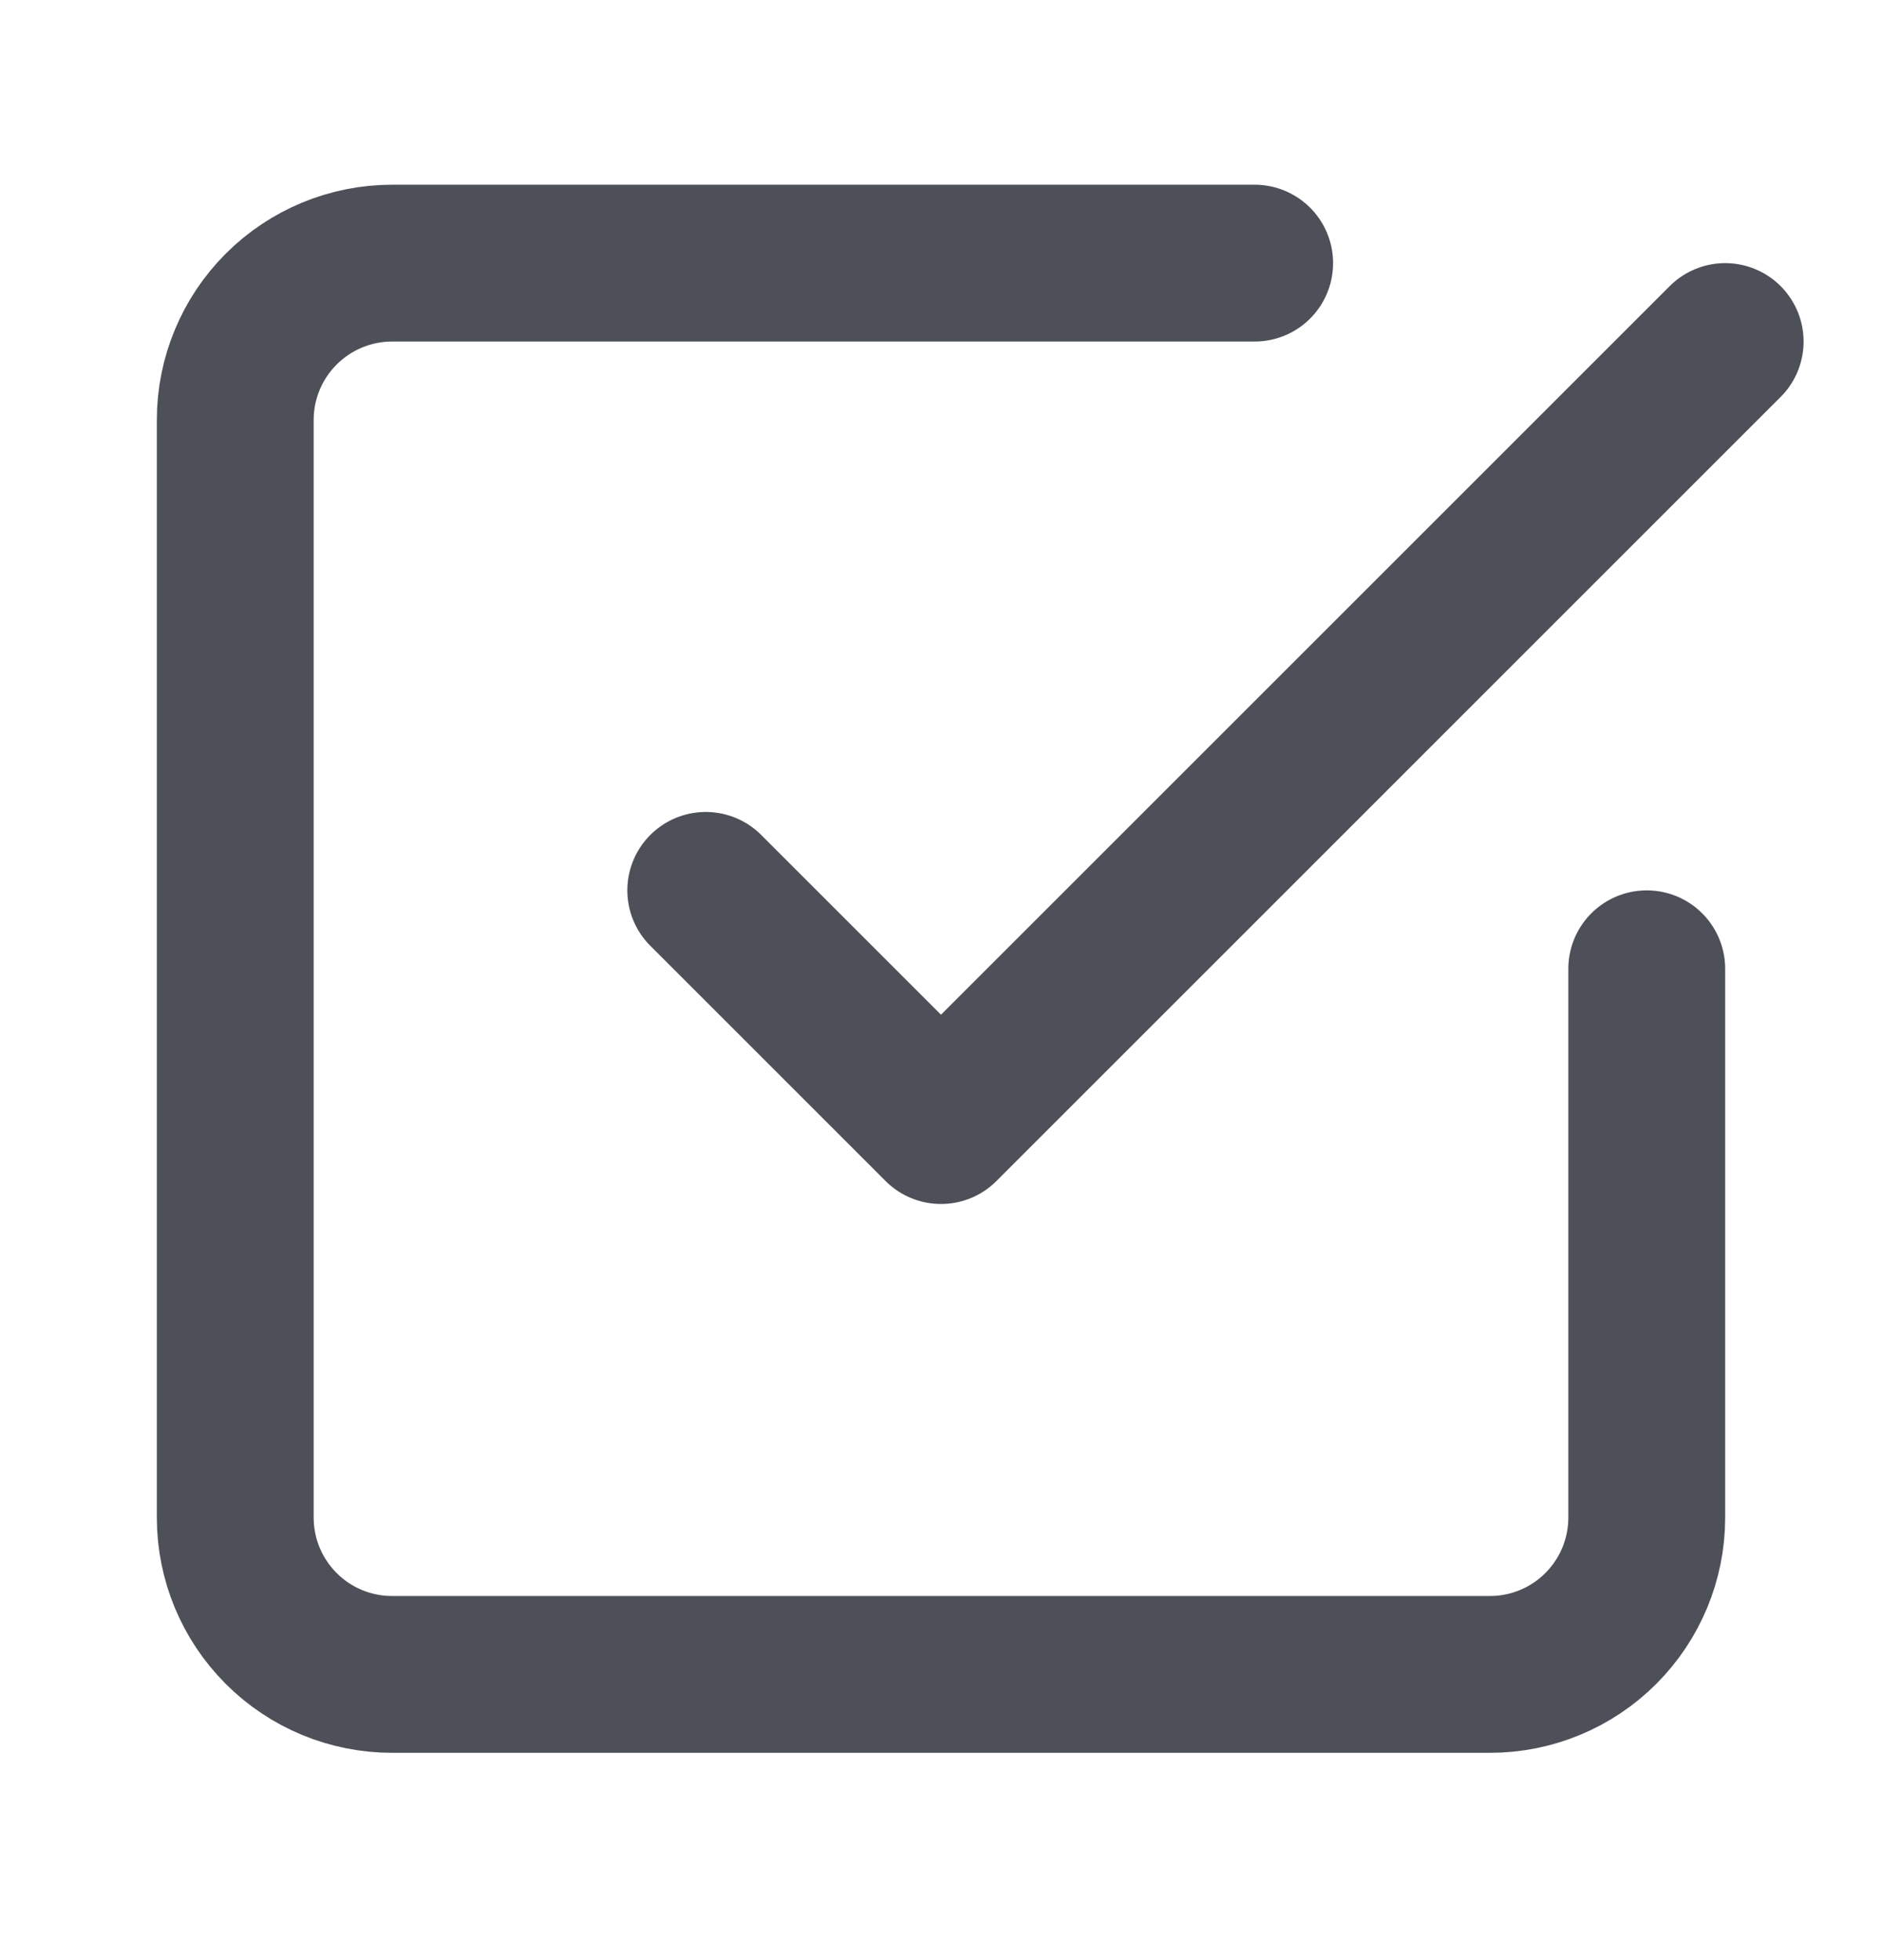
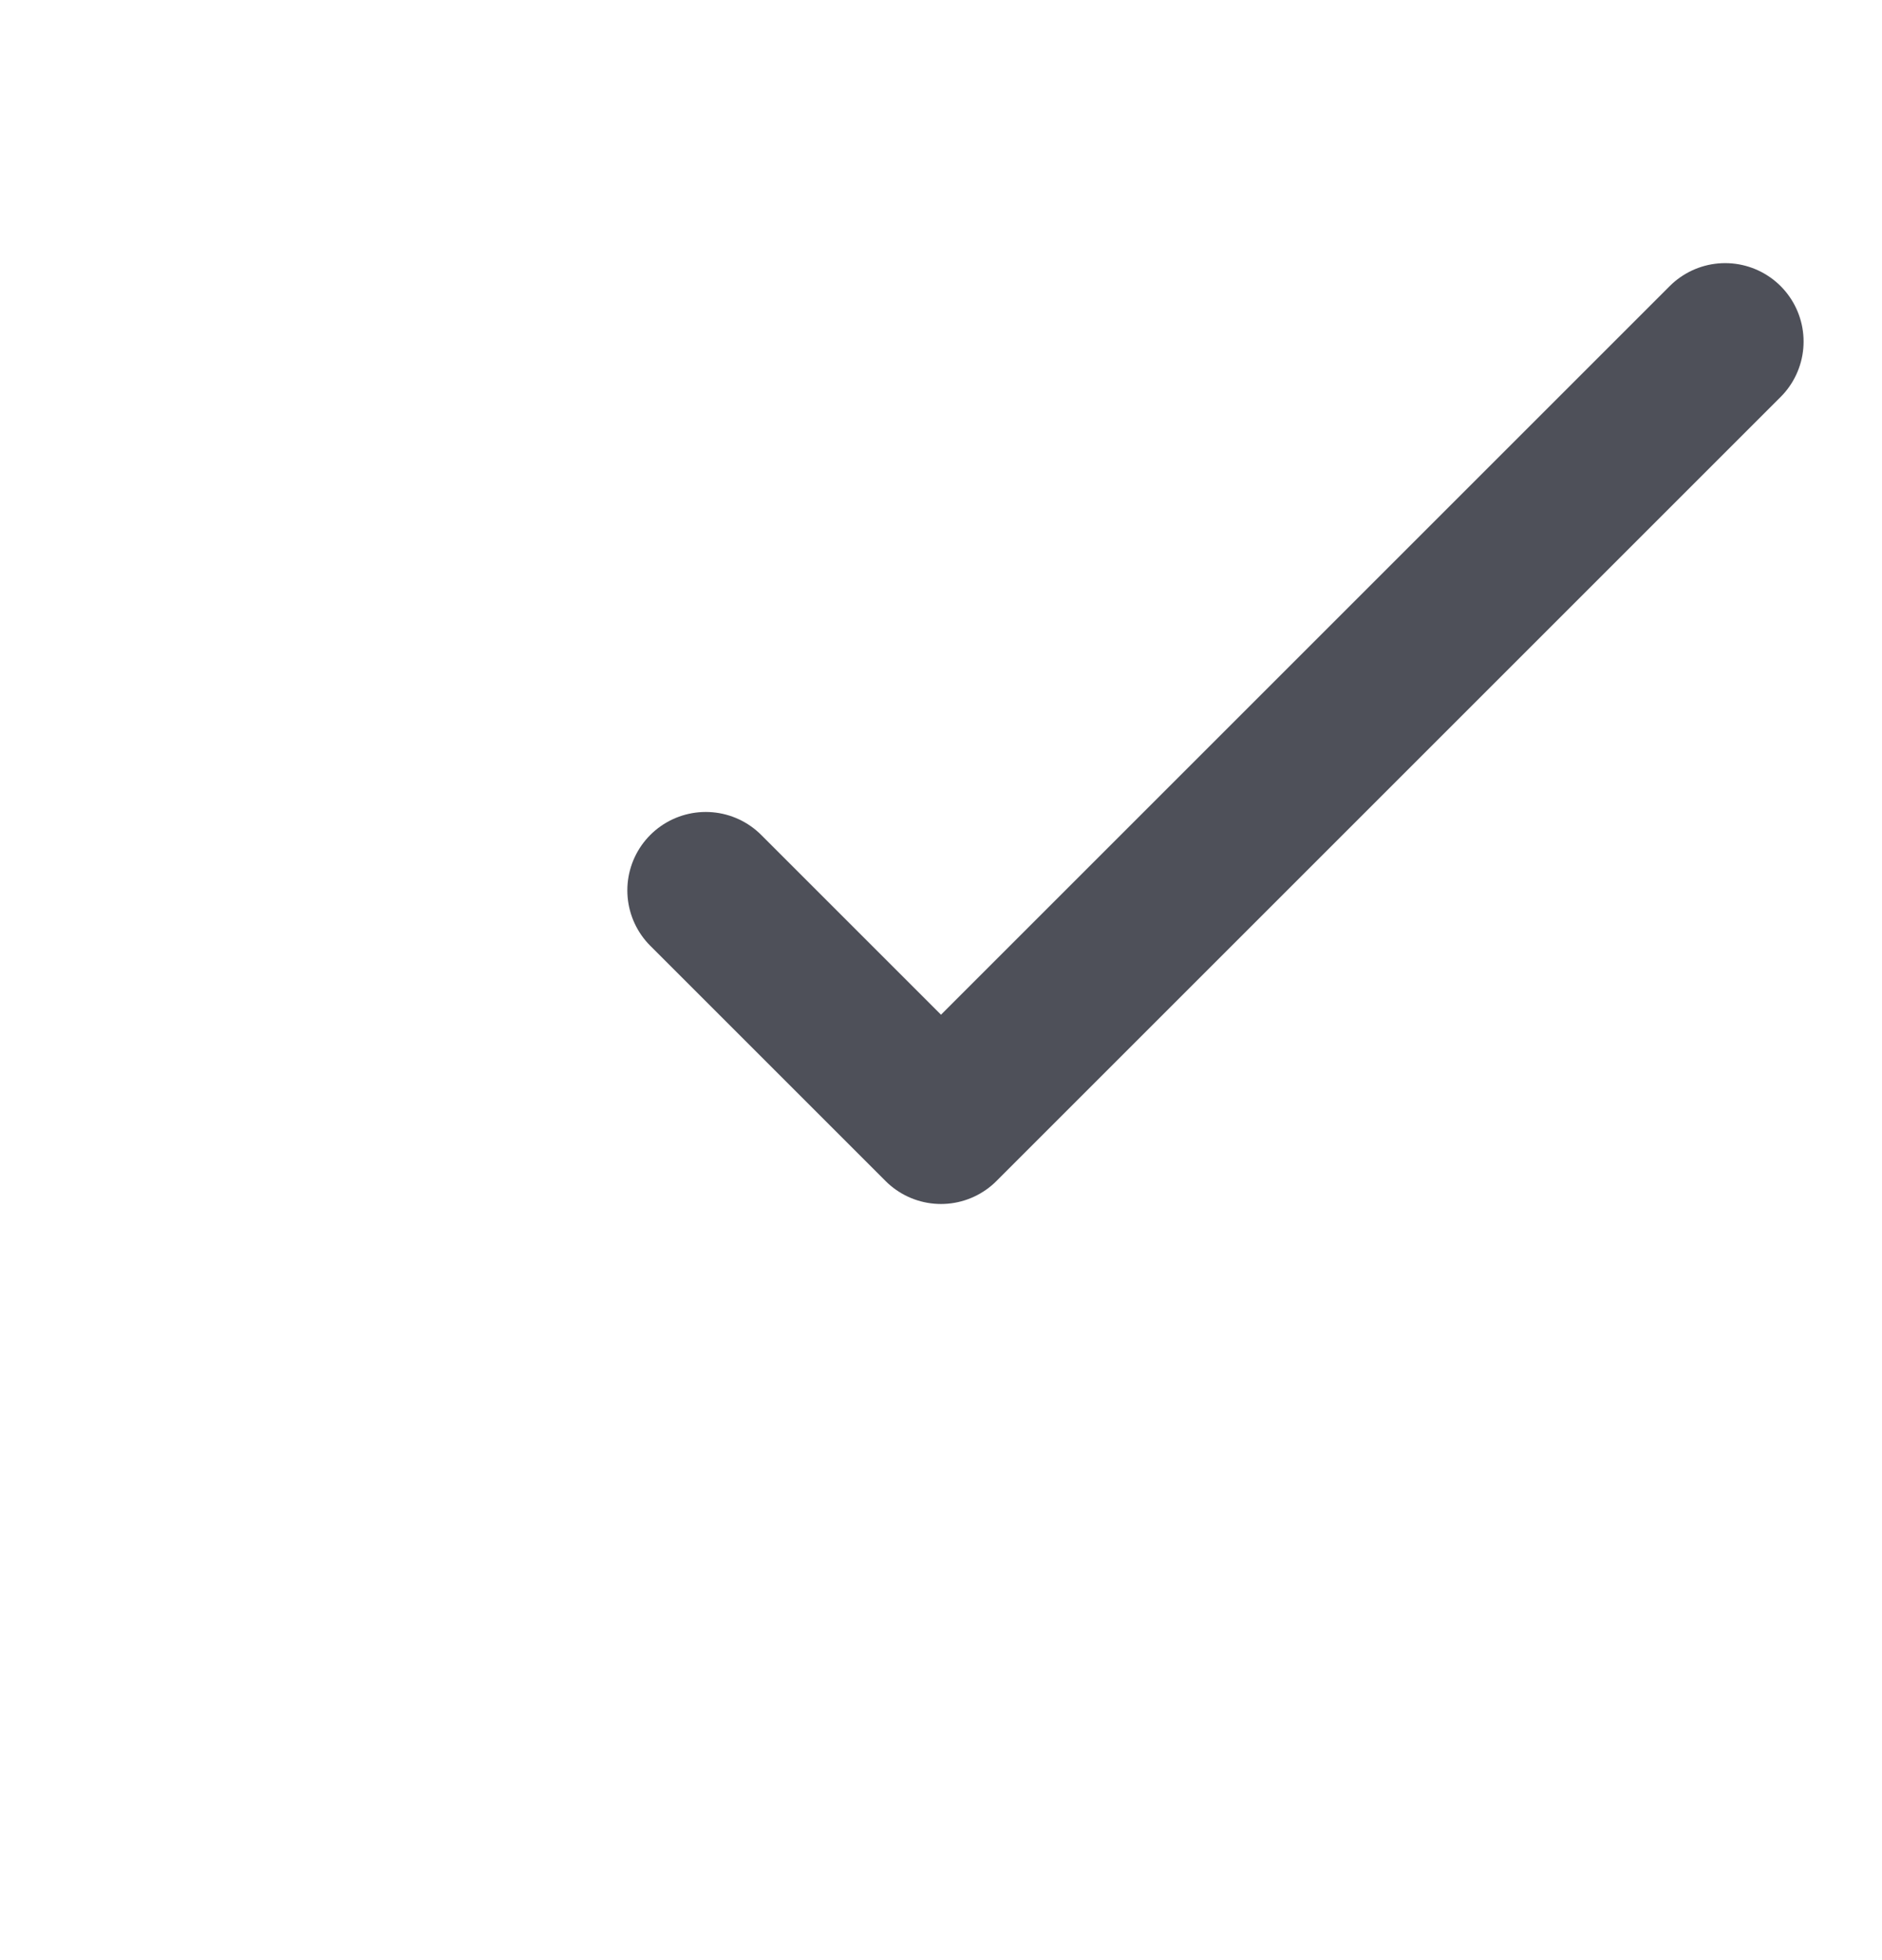
<svg xmlns="http://www.w3.org/2000/svg" width="24" height="25" viewBox="0 0 24 25" fill="none">
  <path d="M9 11.356L12 14.356L22 4.356" stroke="#4E5059" stroke-width="2" stroke-linecap="round" stroke-linejoin="round" />
-   <path d="M21 12.356V19.356C21 19.887 20.789 20.395 20.414 20.77C20.039 21.146 19.53 21.356 19 21.356H5C4.47 21.356 3.961 21.146 3.586 20.77C3.211 20.395 3 19.887 3 19.356V5.356C3 4.826 3.211 4.317 3.586 3.942C3.961 3.567 4.47 3.356 5 3.356H16" stroke="#4E5059" stroke-width="2" stroke-linecap="round" stroke-linejoin="round" />
</svg>